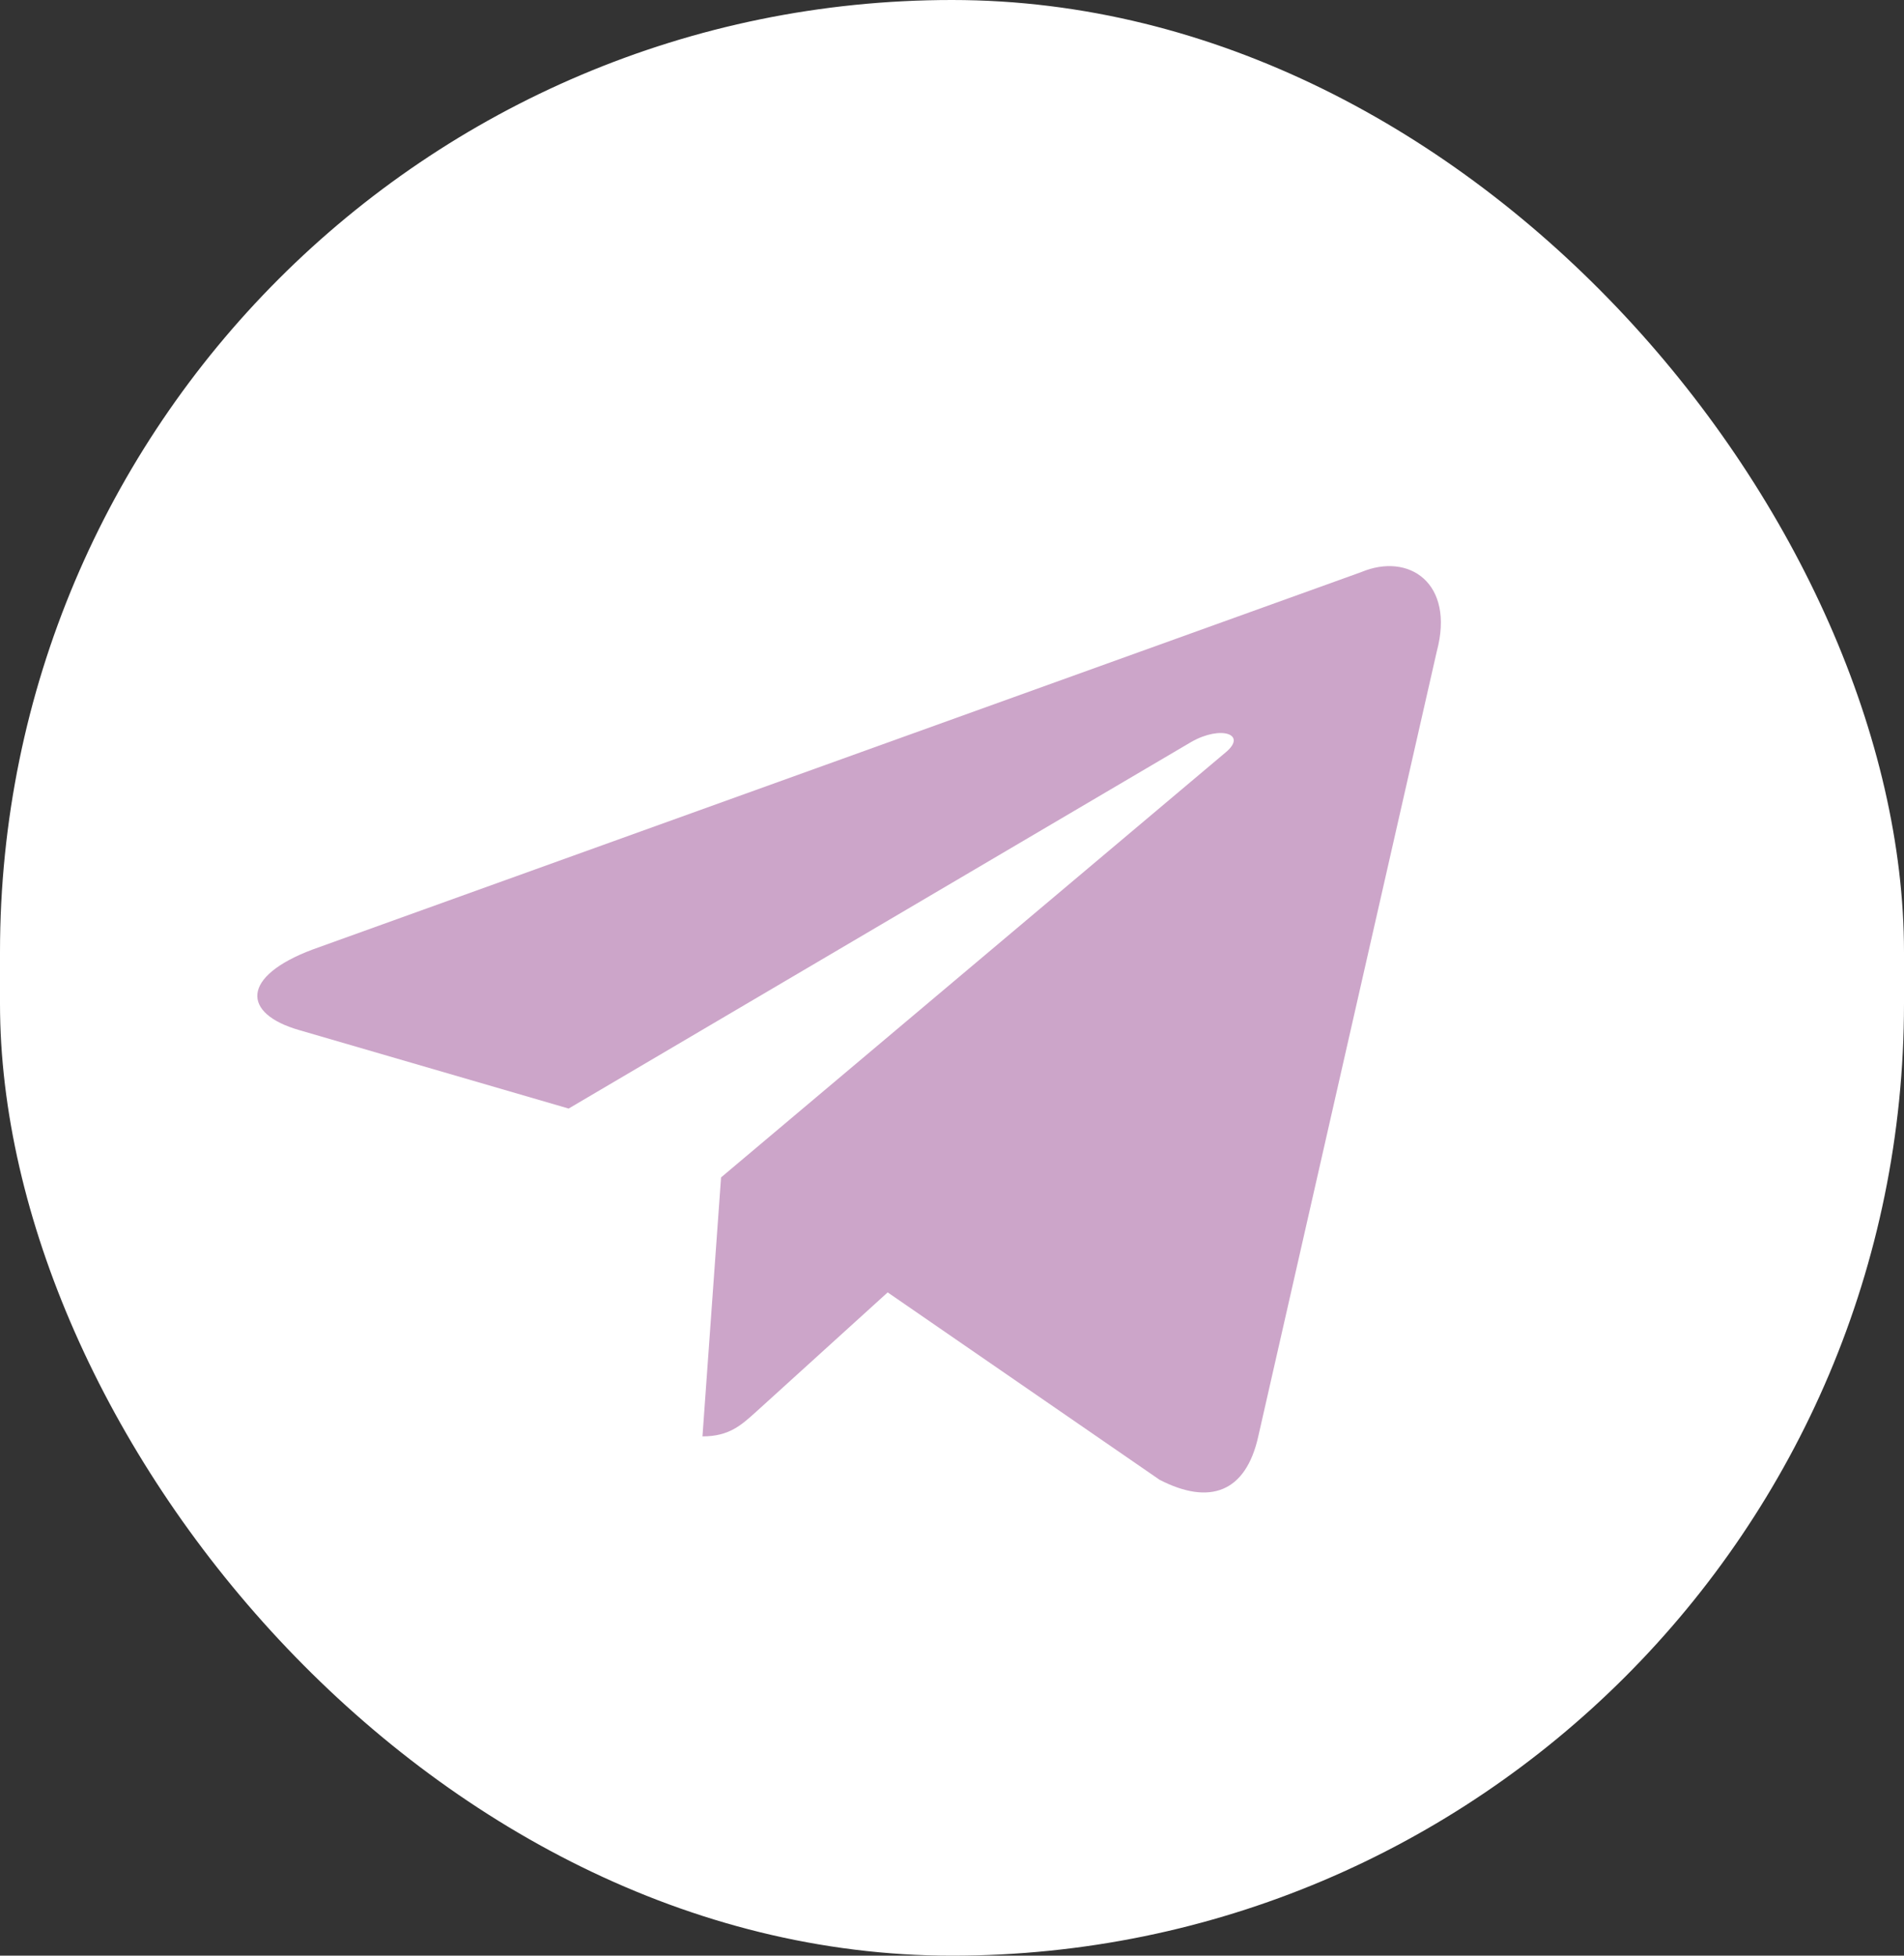
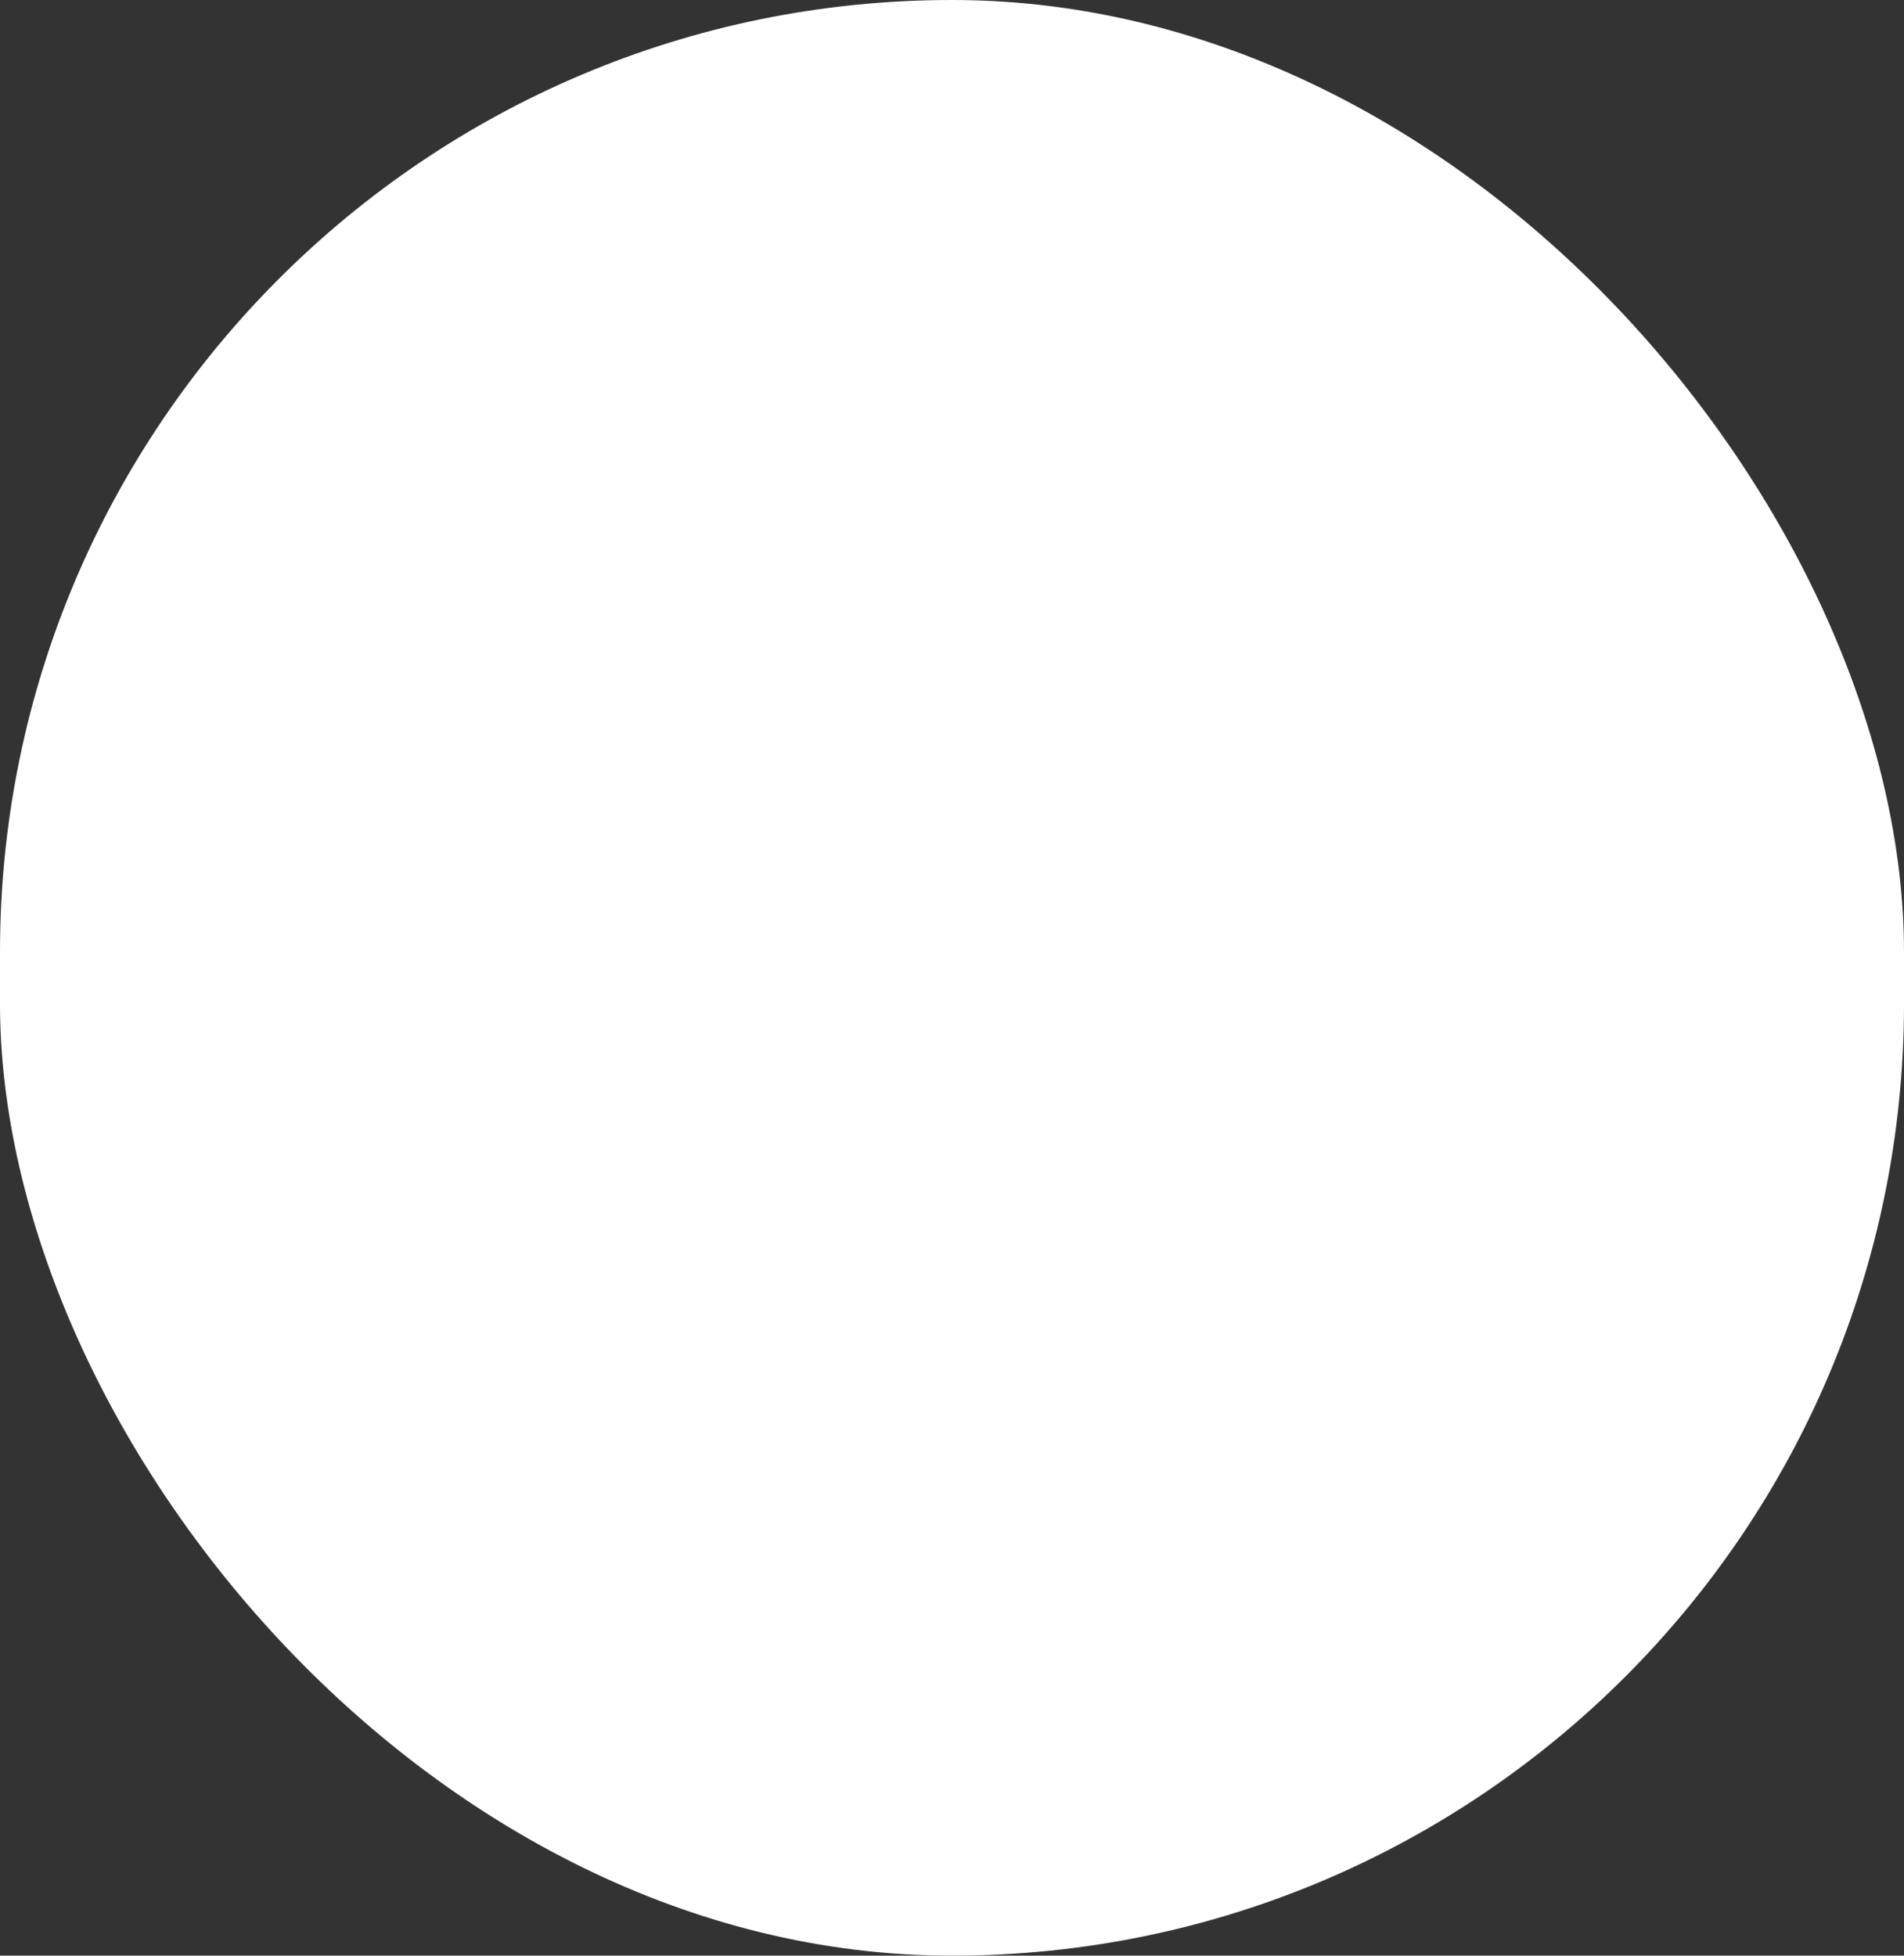
<svg xmlns="http://www.w3.org/2000/svg" width="37" height="38" viewBox="0 0 37 38" fill="none">
  <rect x="0" y="0" width="37" height="38" fill="#333333" stroke="none" />
  <rect width="37" height="38" rx="18.5" fill="white" />
-   <path d="M26.448 11.118L6.074 18.45C4.684 18.971 4.692 19.695 5.819 20.017L11.05 21.54L23.152 14.415C23.724 14.09 24.247 14.264 23.817 14.62L14.012 22.878H14.01L14.012 22.879L13.651 27.91C14.18 27.91 14.413 27.684 14.71 27.417L17.25 25.112L22.535 28.754C23.509 29.255 24.209 28.998 24.451 27.913L27.921 12.656C28.276 11.328 27.377 10.726 26.448 11.118Z" fill="#CCA5C9" />
</svg>